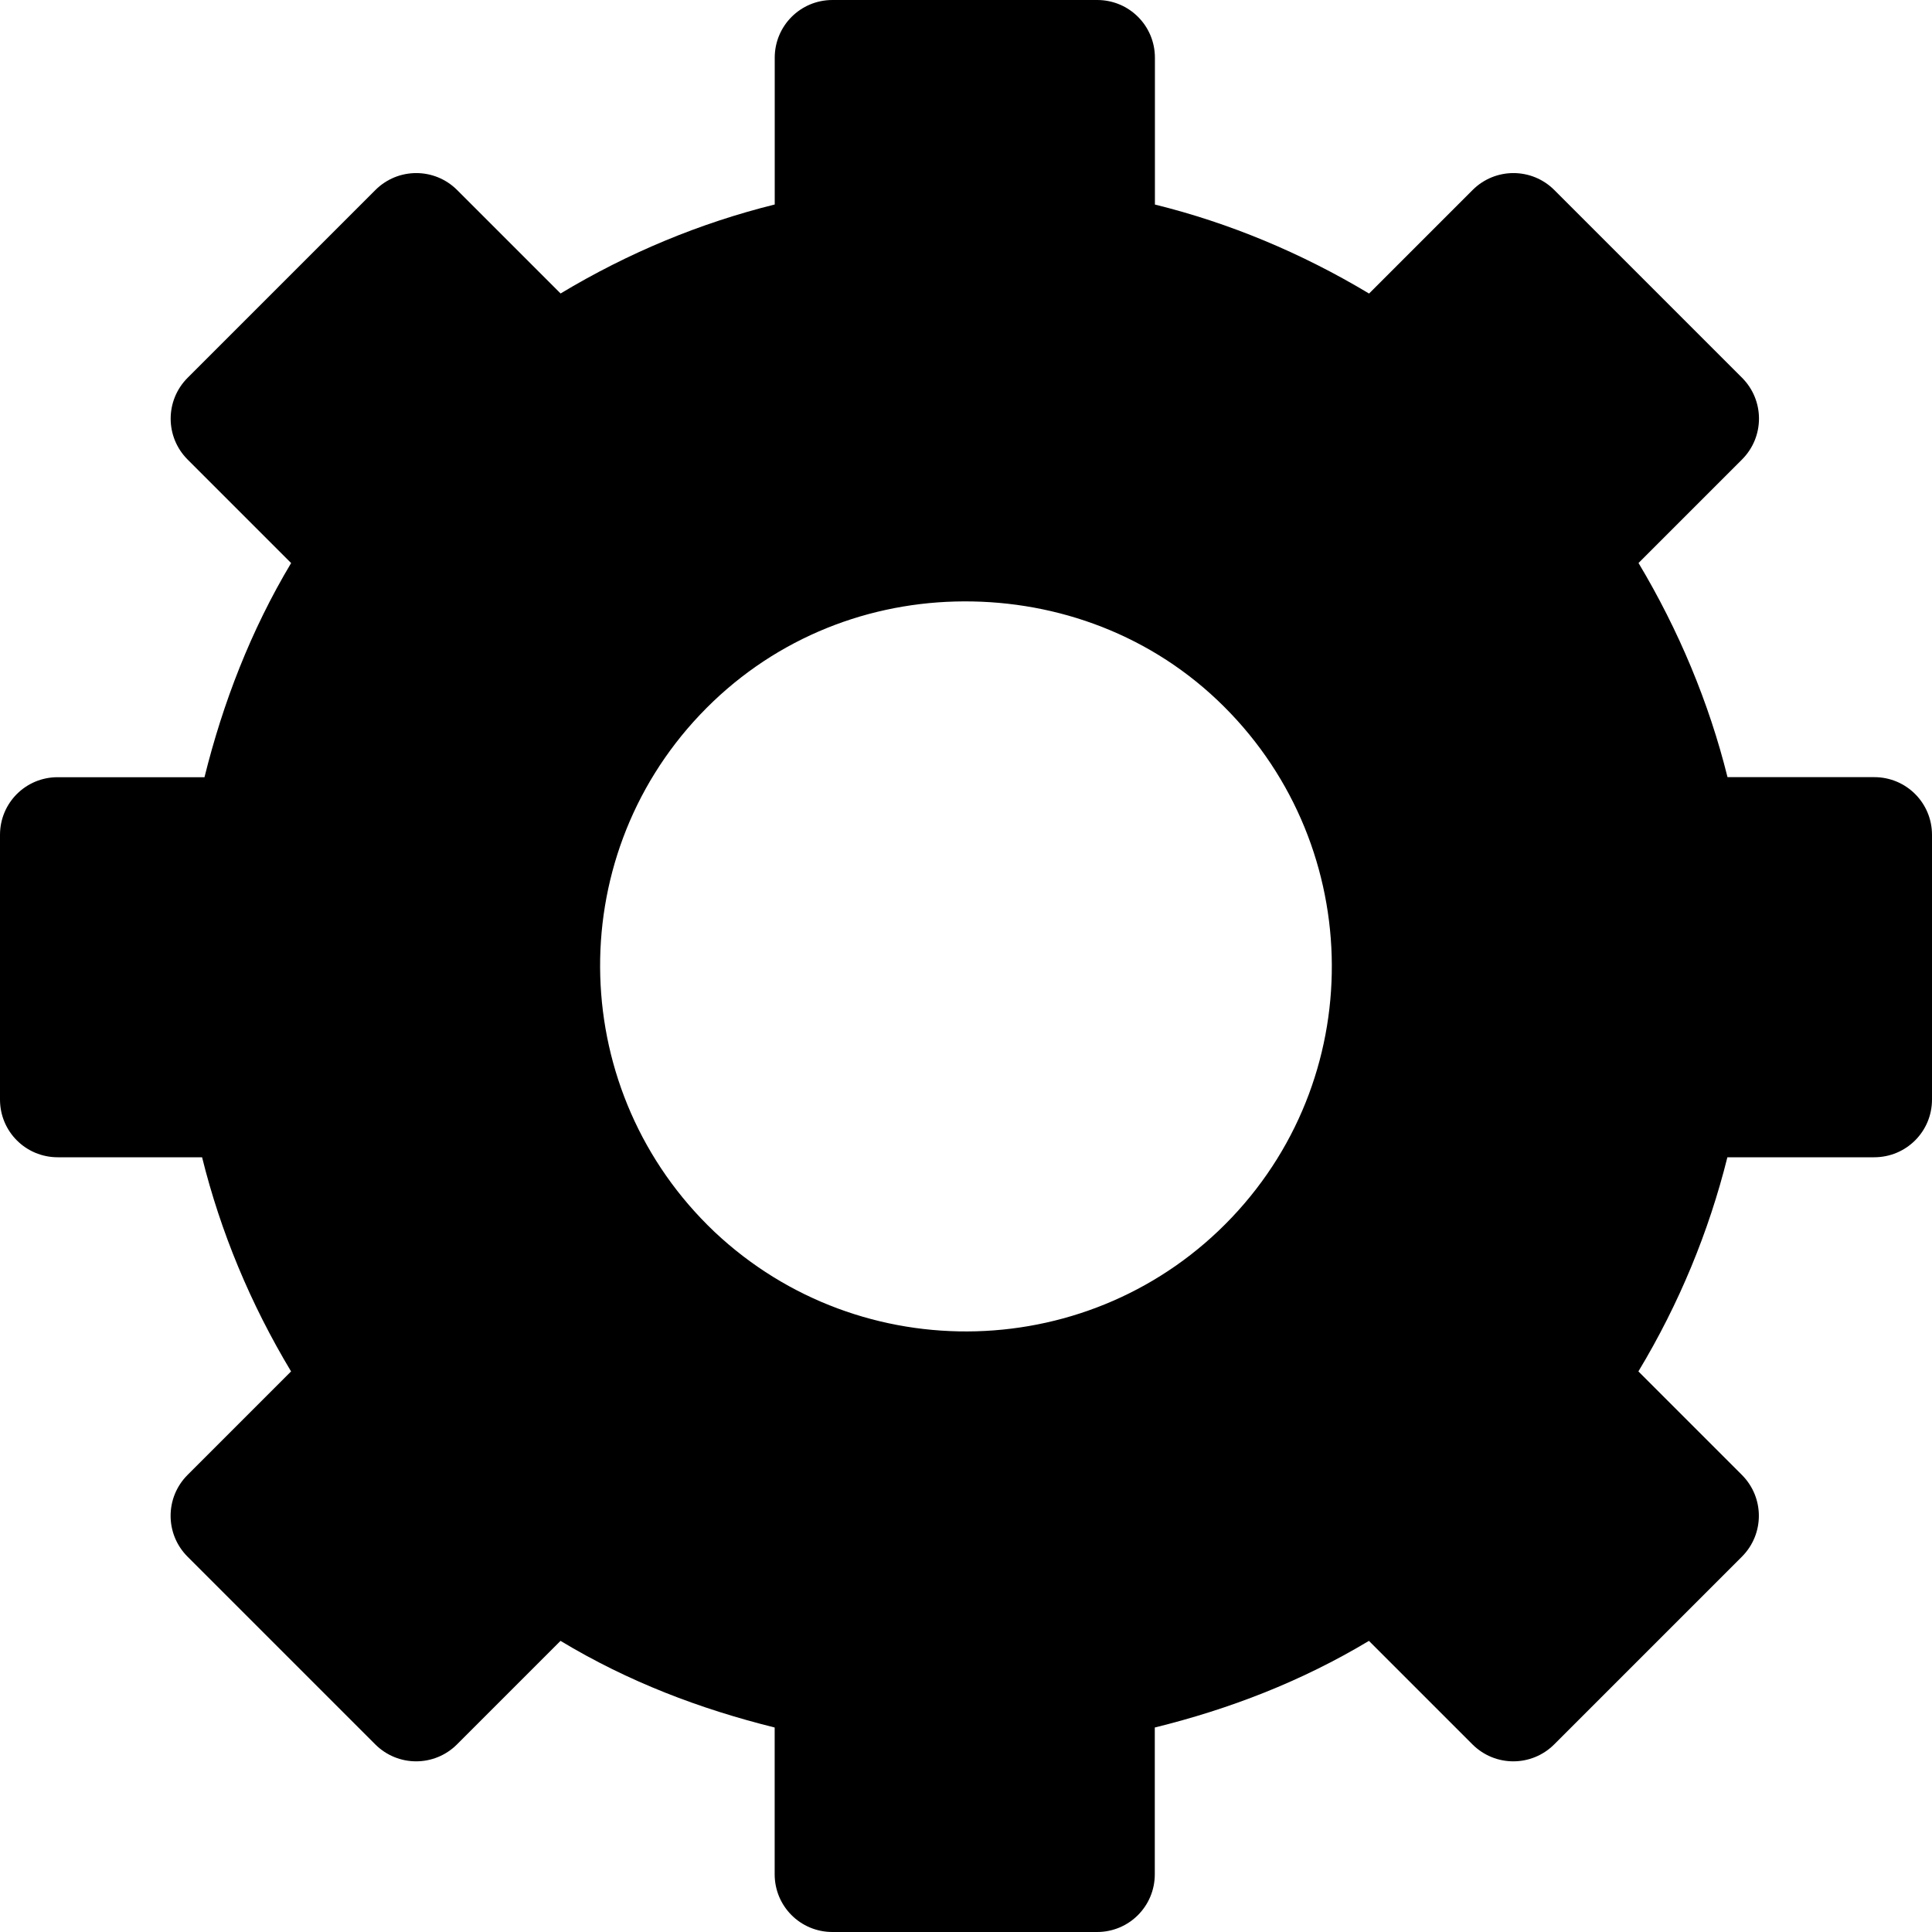
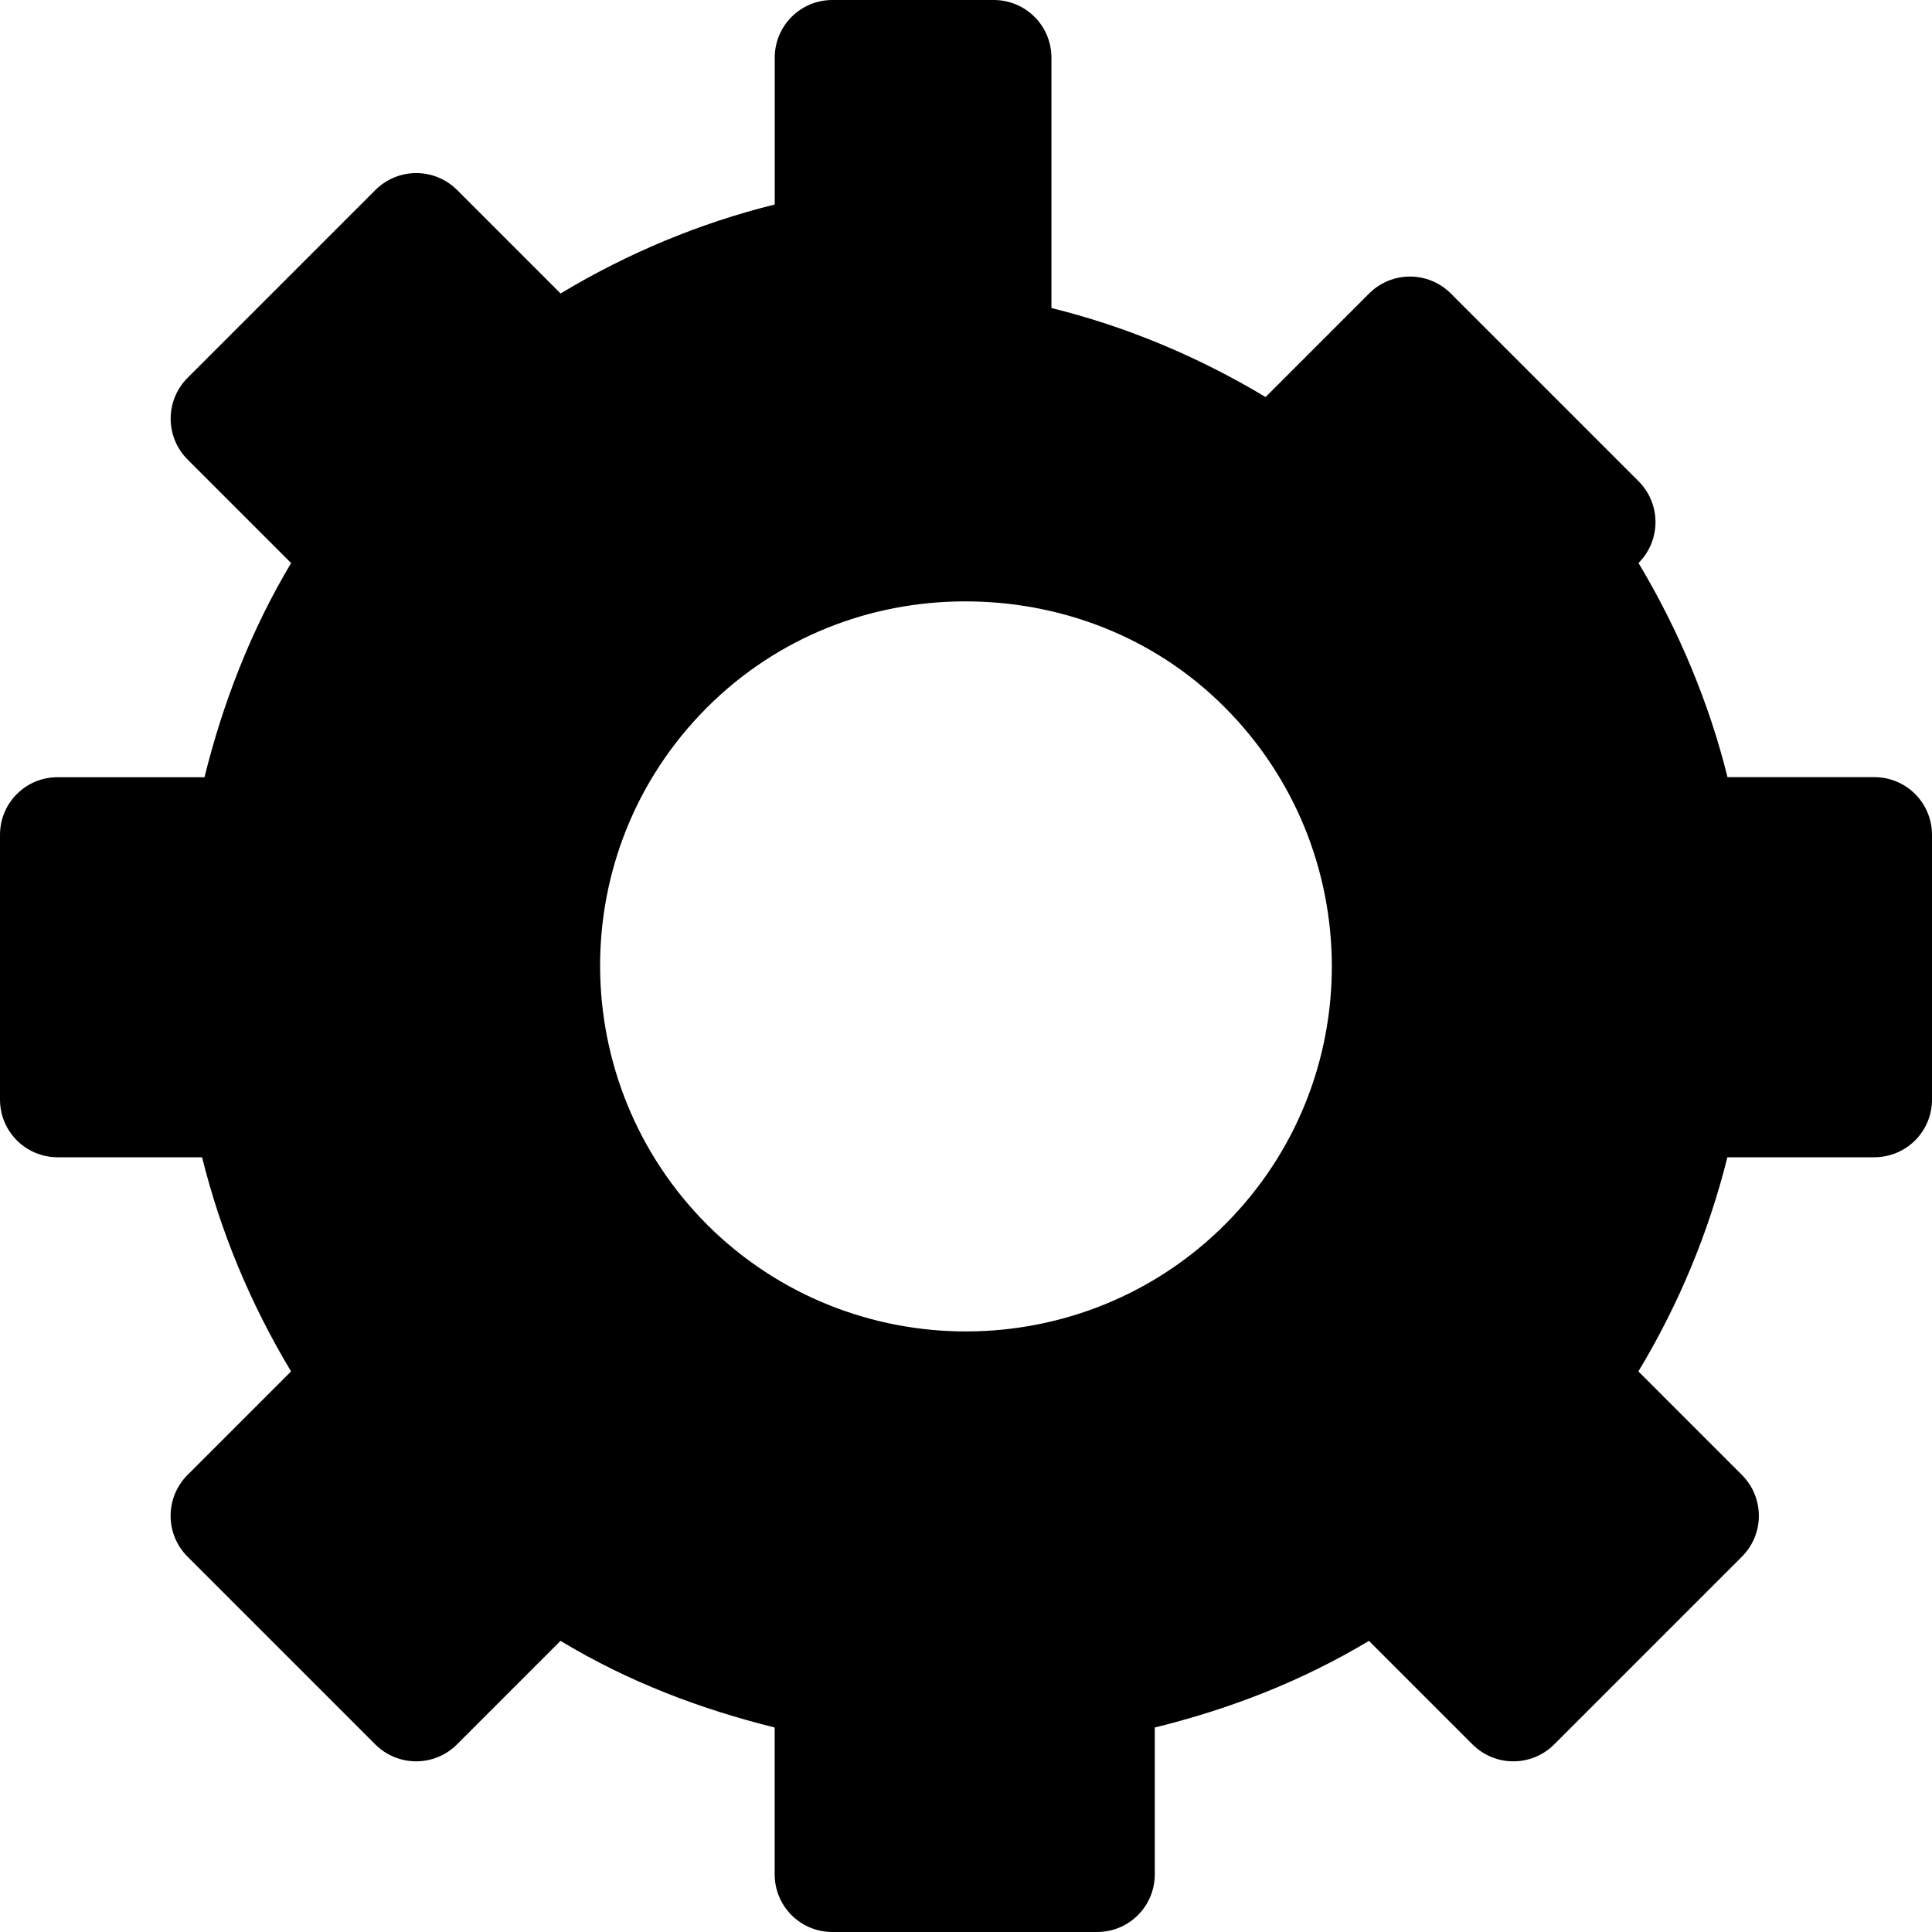
<svg xmlns="http://www.w3.org/2000/svg" xml:space="preserve" width="32" height="32">
-   <path d="M13.788 0c-.53 0-.956.427-.956.956V3.387c-1.237.307-2.428.801-3.547 1.474L7.572 3.148c-.375-.375-.98-.375-1.355 0L3.108 6.257c-.375.375-.375.98 0 1.355l1.714 1.714c-.668 1.116-1.131 2.32-1.435 3.547H.956C.427 12.872 0 13.298 0 13.828v4.384c0 .53.427.956.956.956H3.347c.307 1.238.801 2.427 1.474 3.547l-1.714 1.714c-.375.375-.375.98 0 1.355l3.108 3.108c.375.375.98.375 1.355 0l1.714-1.714c1.124.678 2.309 1.127 3.547 1.435v2.431c0 .53.427.956.956.956h4.384c.53 0 .956-.427.956-.956v-2.431c1.24-.306 2.425-.762 3.547-1.435l1.714 1.714c.375.375.98.375 1.355 0l3.108-3.108c.375-.375.375-.98 0-1.355l-1.714-1.714c.674-1.118 1.167-2.316 1.474-3.547h2.431C31.573 19.168 32 18.742 32 18.212v-4.384c0-.53-.427-.956-.956-.956h-2.431c-.305-1.23-.808-2.434-1.474-3.547l1.714-1.714c.375-.375.375-.98 0-1.355l-3.108-3.108c-.375-.375-.98-.375-1.355 0l-1.714 1.714c-1.12-.672-2.314-1.17-3.547-1.474V.956c0-.53-.427-.956-.956-.956h-4.384zm2.032 9.963c1.55-.041 3.13.483 4.344 1.634 2.427 2.302 2.541 6.14.239 8.568-2.296 2.421-6.138 2.527-8.568.239-2.427-2.302-2.541-6.14-.239-8.568 1.151-1.214 2.675-1.832 4.224-1.873z" />
+   <path d="M13.788 0c-.53 0-.956.427-.956.956V3.387c-1.237.307-2.428.801-3.547 1.474L7.572 3.148c-.375-.375-.98-.375-1.355 0L3.108 6.257c-.375.375-.375.98 0 1.355l1.714 1.714c-.668 1.116-1.131 2.32-1.435 3.547H.956C.427 12.872 0 13.298 0 13.828v4.384c0 .53.427.956.956.956H3.347c.307 1.238.801 2.427 1.474 3.547l-1.714 1.714c-.375.375-.375.98 0 1.355l3.108 3.108c.375.375.98.375 1.355 0l1.714-1.714c1.124.678 2.309 1.127 3.547 1.435v2.431c0 .53.427.956.956.956h4.384c.53 0 .956-.427.956-.956v-2.431c1.24-.306 2.425-.762 3.547-1.435l1.714 1.714c.375.375.98.375 1.355 0l3.108-3.108c.375-.375.375-.98 0-1.355l-1.714-1.714c.674-1.118 1.167-2.316 1.474-3.547h2.431C31.573 19.168 32 18.742 32 18.212v-4.384c0-.53-.427-.956-.956-.956h-2.431c-.305-1.23-.808-2.434-1.474-3.547c.375-.375.375-.98 0-1.355l-3.108-3.108c-.375-.375-.98-.375-1.355 0l-1.714 1.714c-1.12-.672-2.314-1.17-3.547-1.474V.956c0-.53-.427-.956-.956-.956h-4.384zm2.032 9.963c1.55-.041 3.13.483 4.344 1.634 2.427 2.302 2.541 6.14.239 8.568-2.296 2.421-6.138 2.527-8.568.239-2.427-2.302-2.541-6.14-.239-8.568 1.151-1.214 2.675-1.832 4.224-1.873z" />
</svg>